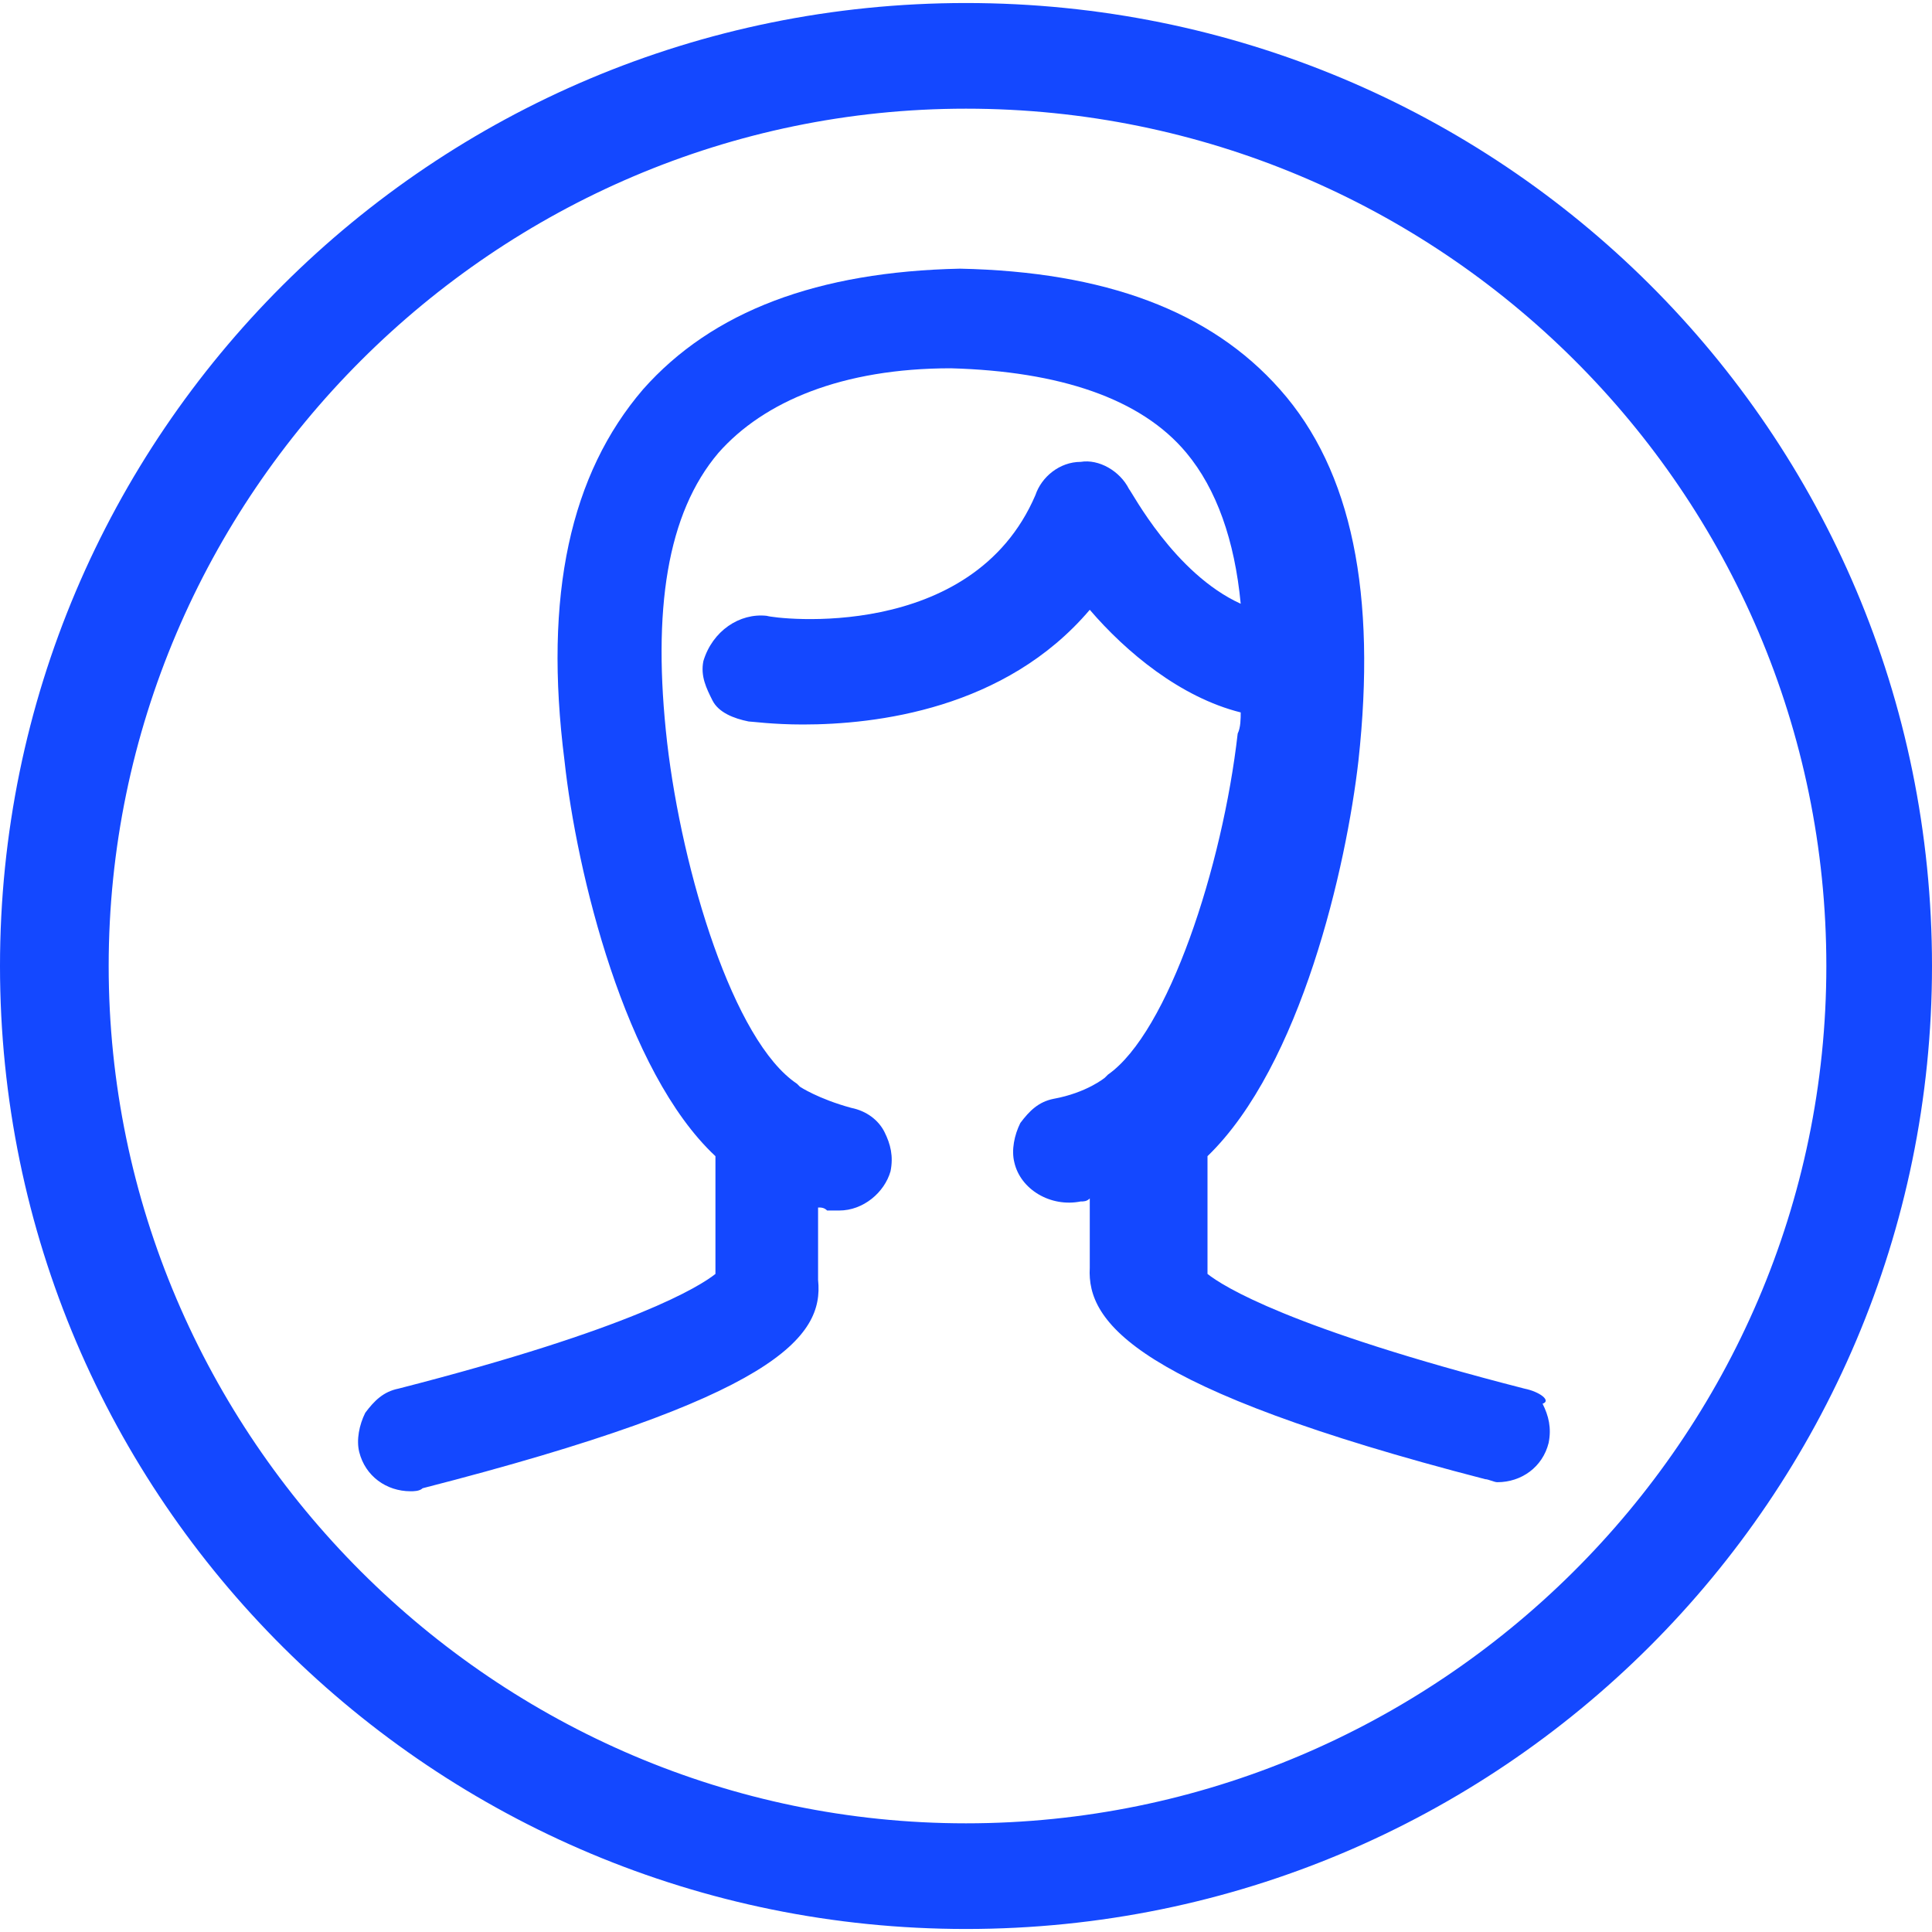
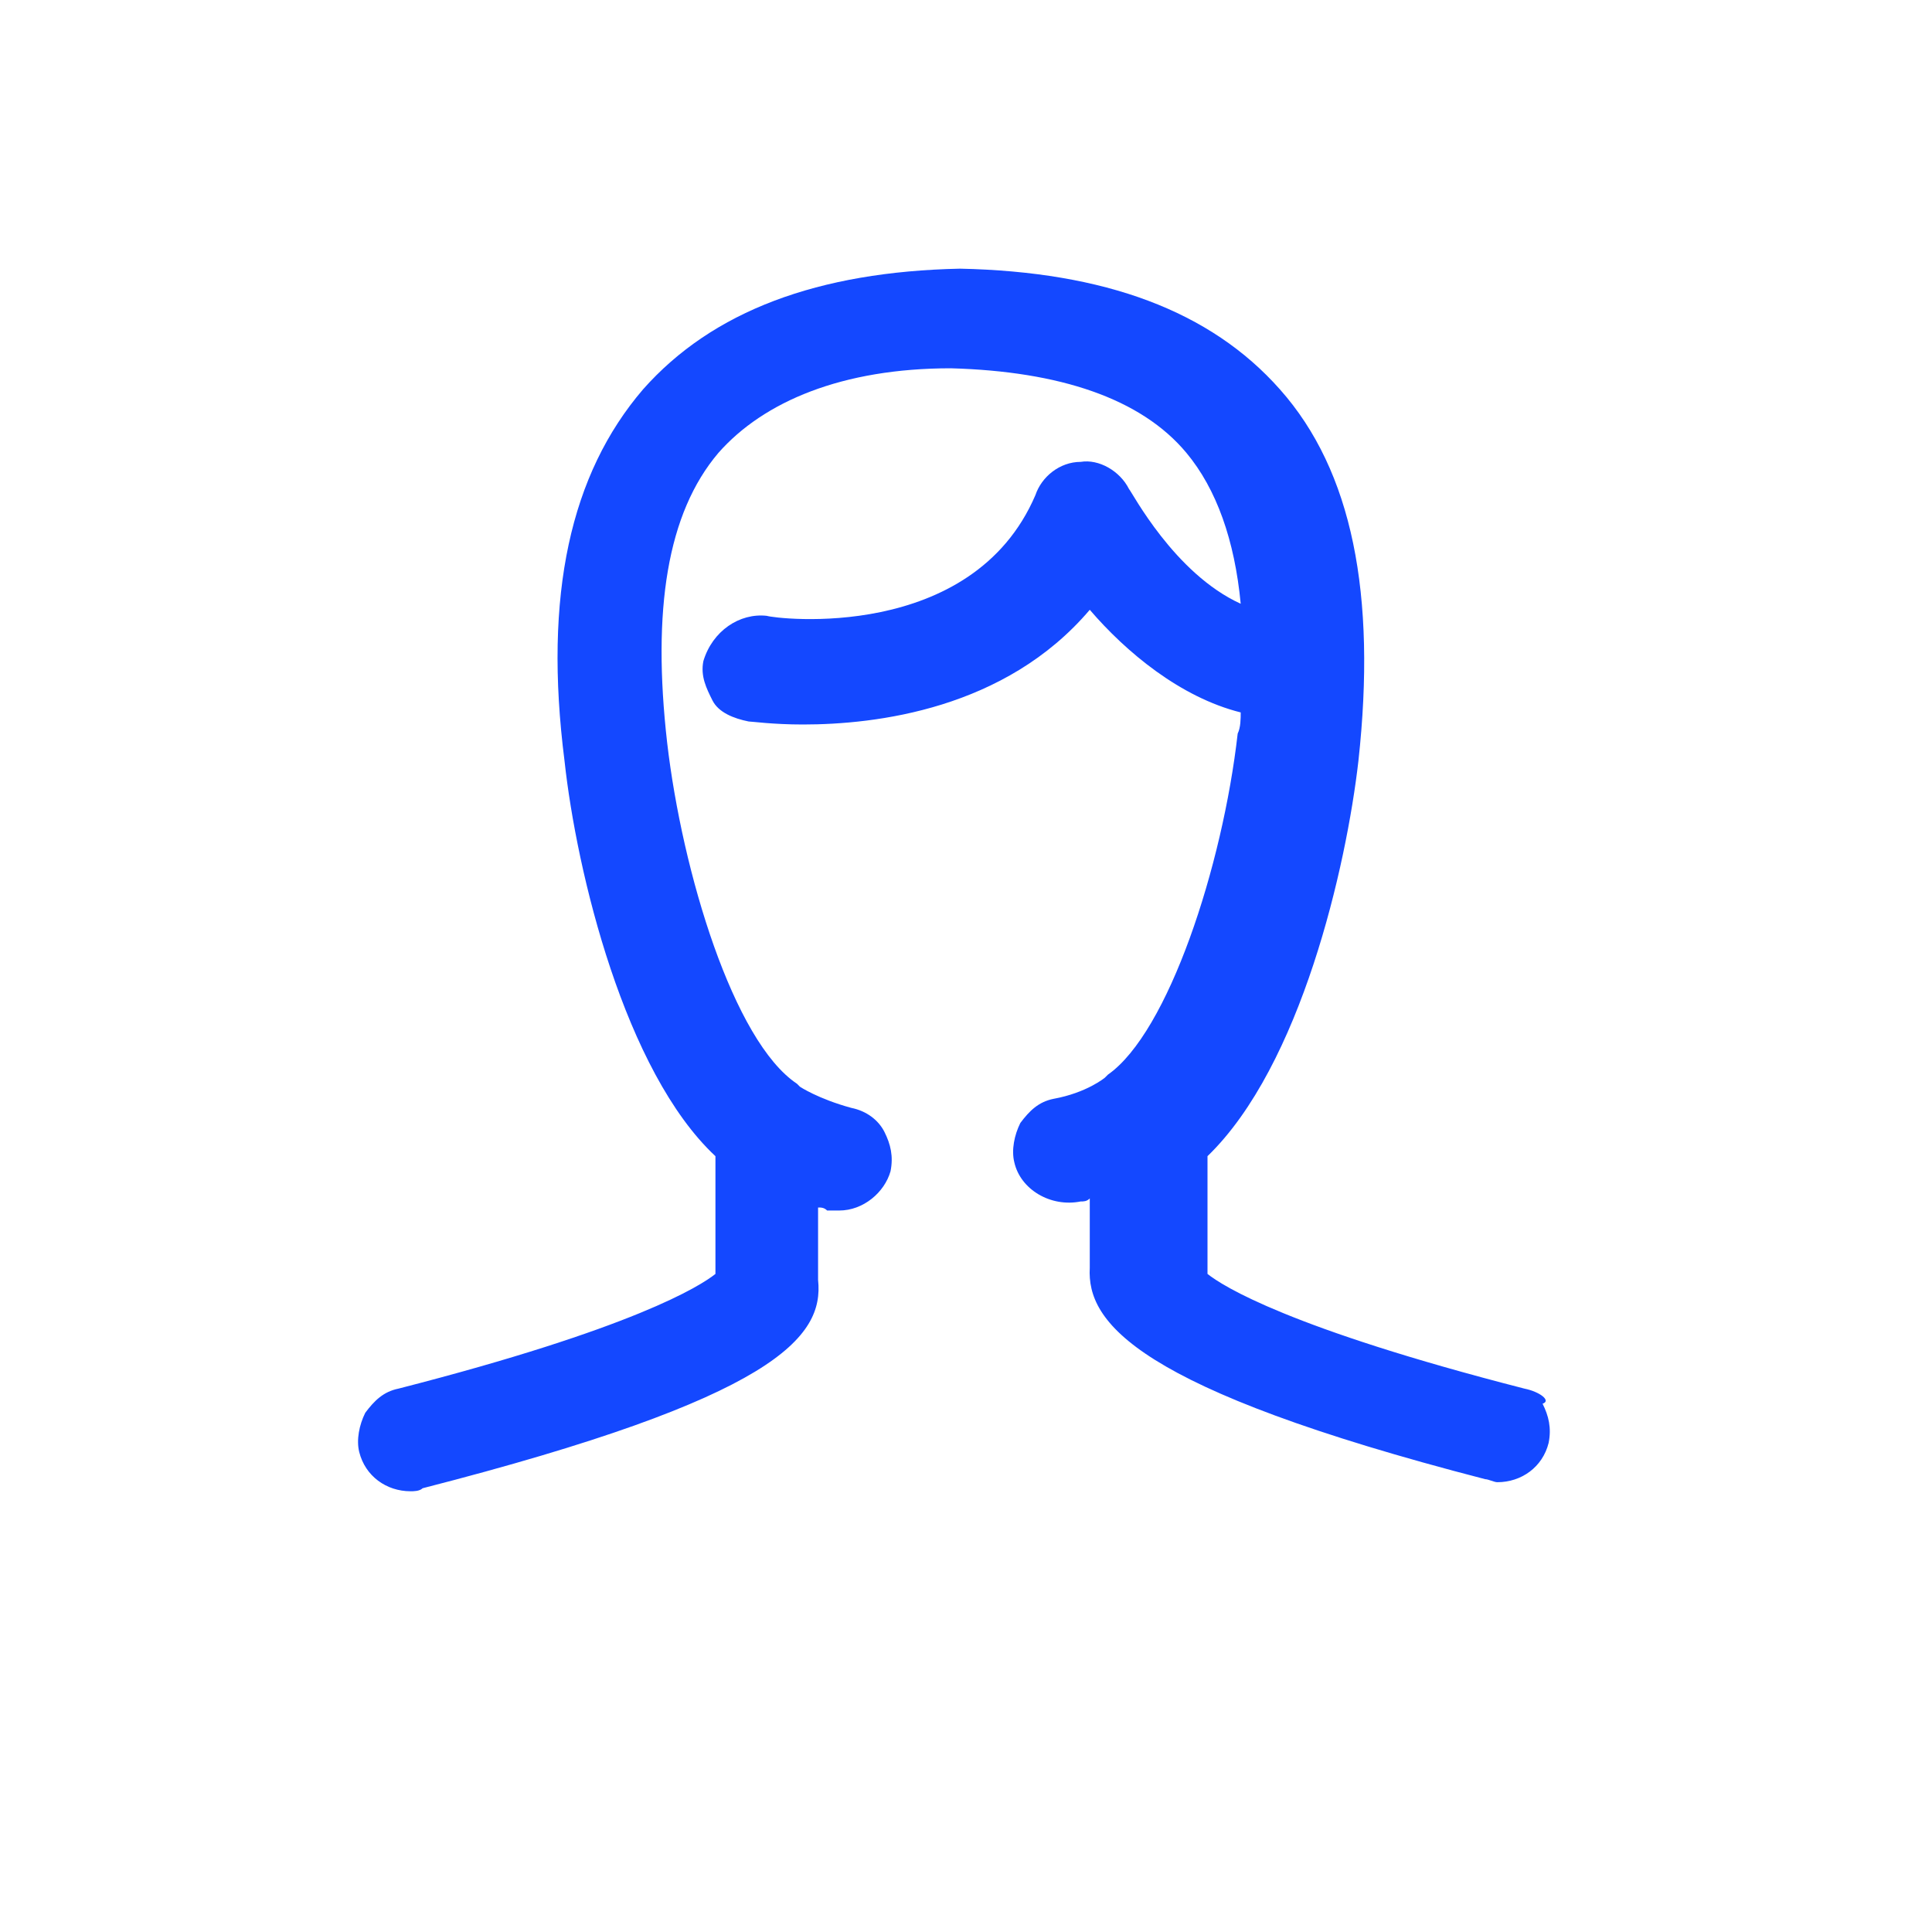
<svg xmlns="http://www.w3.org/2000/svg" version="1.1" width="32" height="32" viewBox="0 0 32 32" fill="#1448FF">
  <title>person-profile-male</title>
-   <path d="M16 0.050c-8.85 0-16 7.15-16 15.95 0 8.85 7.2 15.95 16 15.95 8.85 0 16-7.15 16-15.95 0-8.85-7.15-15.95-16-15.95zM16 30.2c-7.8 0-14.2-6.4-14.2-14.2s6.4-14.2 14.2-14.2c7.85 0 14.25 6.35 14.25 14.2s-6.45 14.2-14.25 14.2z" />
  <path d="M25.25 23c-3.9-1-5-1.7-5.25-1.9 0-0.4 0-1.35 0-1.95 1.55-1.5 2.3-4.8 2.5-6.55 0.3-2.75-0.1-4.8-1.3-6.15-1.15-1.3-2.9-1.95-5.3-2-2.35 0.050-4.1 0.7-5.25 2-1.2 1.4-1.65 3.4-1.3 6.15 0.2 1.85 1 5.15 2.5 6.55v1.95c-0.25 0.2-1.35 0.9-5.25 1.9-0.25 0.050-0.4 0.2-0.55 0.4-0.1 0.2-0.15 0.45-0.1 0.65 0.1 0.4 0.45 0.65 0.85 0.65 0.050 0 0.15 0 0.2-0.050 5.85-1.5 6.65-2.5 6.55-3.45v-1.2c0.050 0 0.1 0 0.15 0.050 0.050 0 0.15 0 0.2 0 0.4 0 0.75-0.3 0.85-0.65 0.050-0.25 0-0.45-0.1-0.65s-0.3-0.35-0.55-0.4c-0.55-0.15-0.85-0.35-0.85-0.35l-0.050-0.050c-1.050-0.7-1.9-3.5-2.15-5.65-0.25-2.2 0-3.8 0.85-4.8 0.75-0.85 2.050-1.4 3.85-1.4 1.8 0.050 3.15 0.5 3.9 1.4 0.5 0.6 0.8 1.45 0.9 2.5-1.1-0.5-1.8-1.85-1.85-1.9-0.15-0.3-0.5-0.5-0.8-0.45-0.35 0-0.65 0.25-0.75 0.55-1.050 2.45-4.3 2.050-4.45 2-0.45-0.050-0.9 0.25-1.050 0.75-0.050 0.25 0.050 0.45 0.15 0.65s0.35 0.3 0.6 0.35c0.050 0 0.4 0.050 0.9 0.050 1.2 0 3.35-0.25 4.75-1.9 0.6 0.7 1.5 1.45 2.5 1.7 0 0.1 0 0.25-0.050 0.35-0.25 2.2-1.15 4.95-2.15 5.65l-0.050 0.050c0 0-0.3 0.25-0.85 0.35-0.25 0.050-0.4 0.2-0.55 0.4-0.1 0.2-0.15 0.45-0.1 0.65 0.1 0.45 0.6 0.75 1.1 0.65 0.050 0 0.1 0 0.15-0.050 0 0.4 0 0.8 0 1.050v0.1c-0.050 0.9 0.75 2 6.55 3.5 0.050 0 0.15 0.050 0.2 0.050 0.4 0 0.75-0.25 0.85-0.65 0.050-0.25 0-0.45-0.1-0.65 0.15-0.050-0.050-0.2-0.3-0.25z" />
</svg>